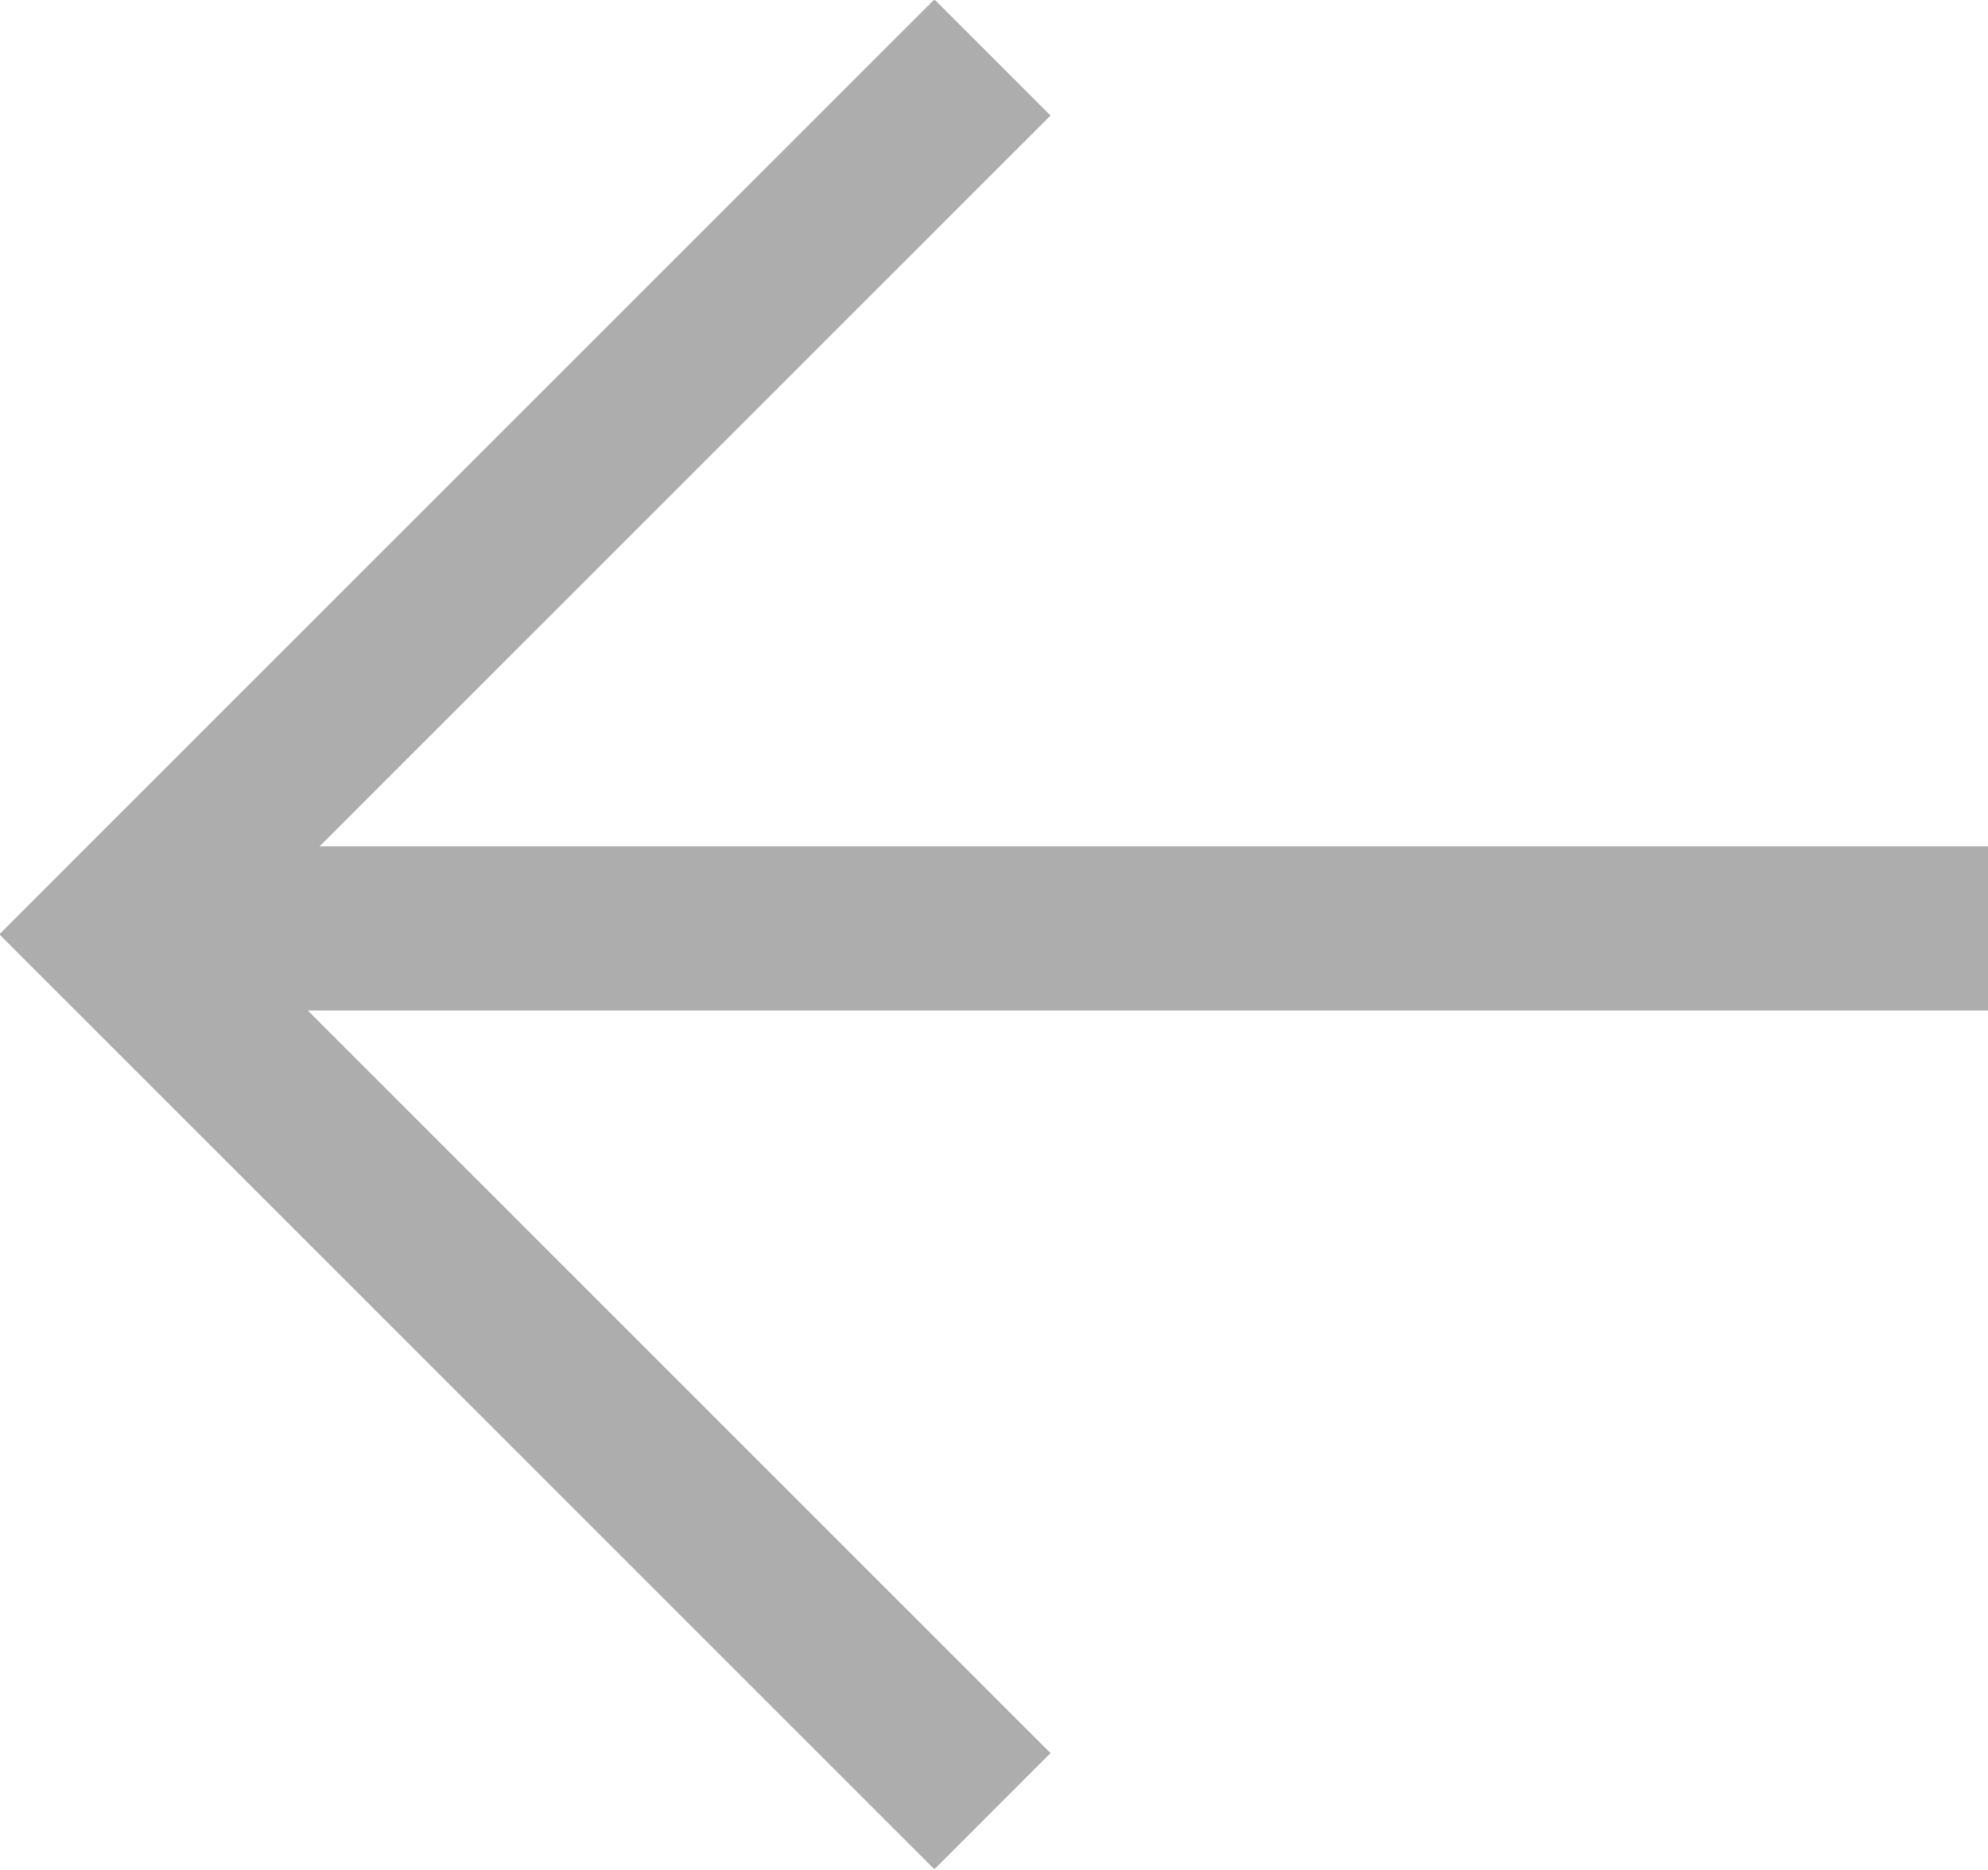
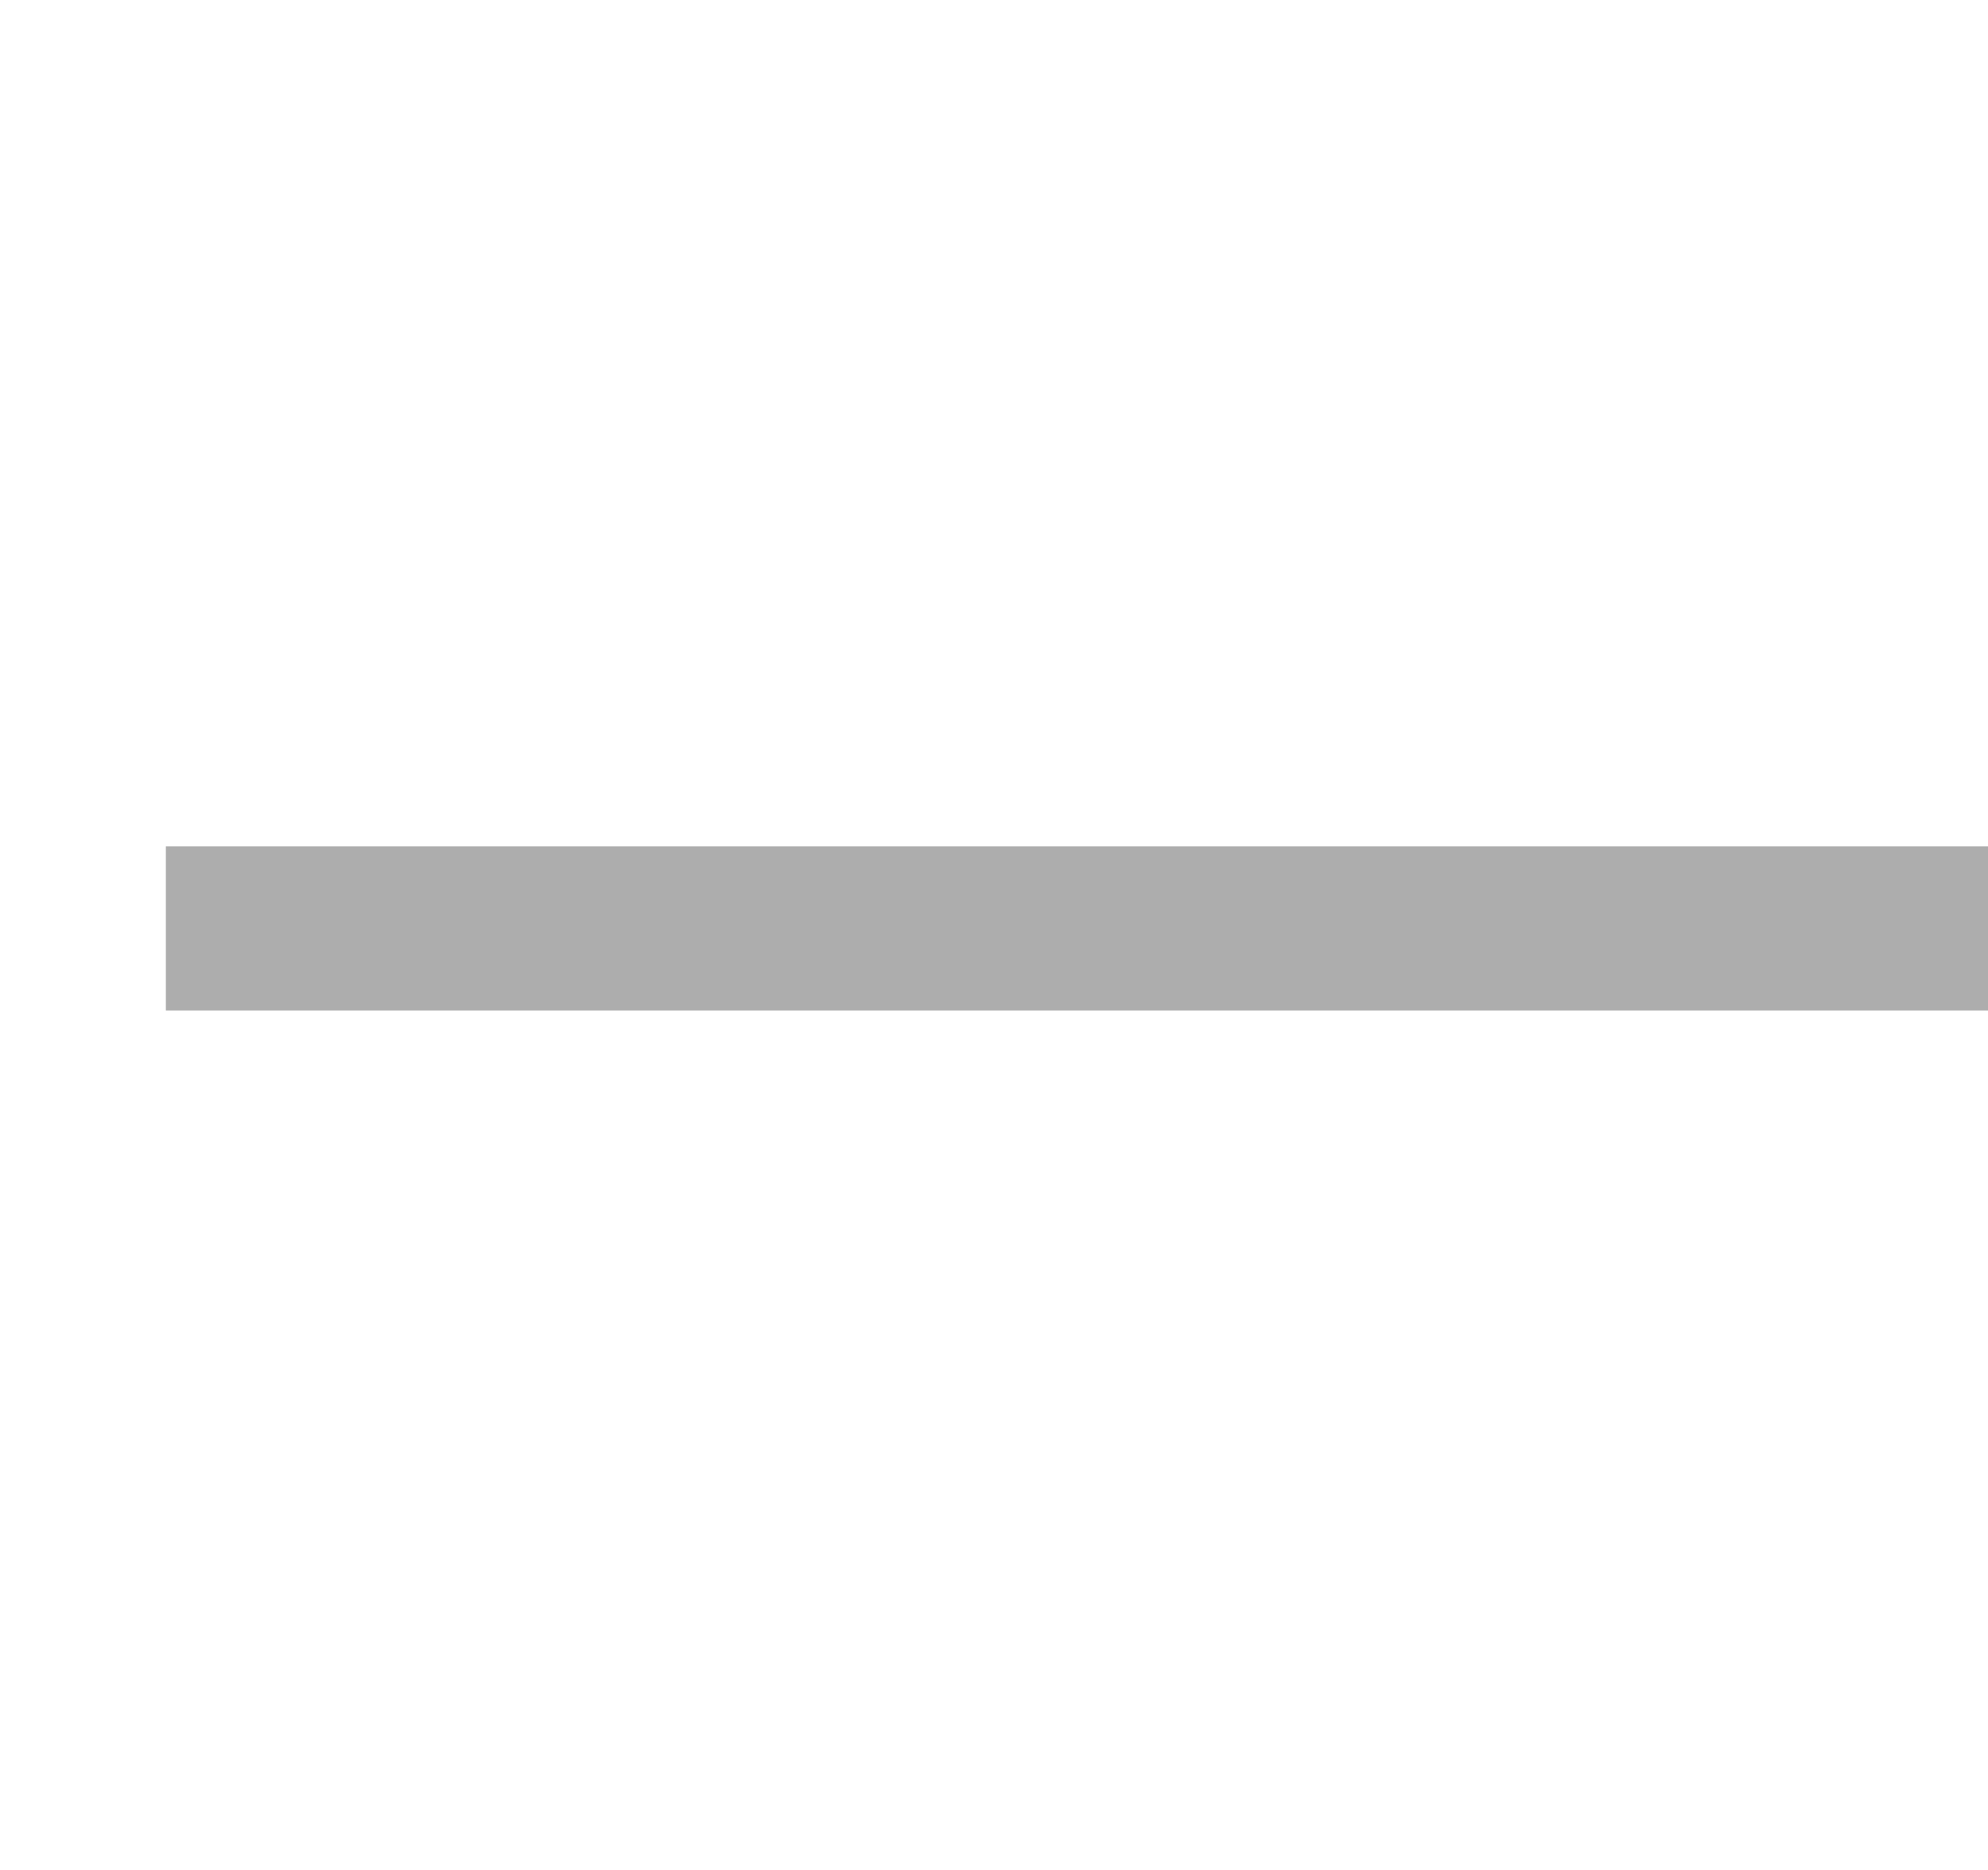
<svg xmlns="http://www.w3.org/2000/svg" width="12.105" height="11.387" viewBox="0 0 12.105 11.387">
  <g id="Gruppe_2613" data-name="Gruppe 2613" transform="translate(-4580.99 -14768.346)">
-     <path id="Pfad_1969" data-name="Pfad 1969" d="M4009.7,14768.7l5.34,5.34-5.34,5.34" transform="translate(8596.733 29548.076) rotate(180)" fill="none" stroke="#adadad" stroke-width="1" />
    <path id="Pfad_1970" data-name="Pfad 1970" d="M3993,14774h11.095" transform="translate(589)" fill="none" stroke="#adadad" stroke-width="1" />
  </g>
</svg>